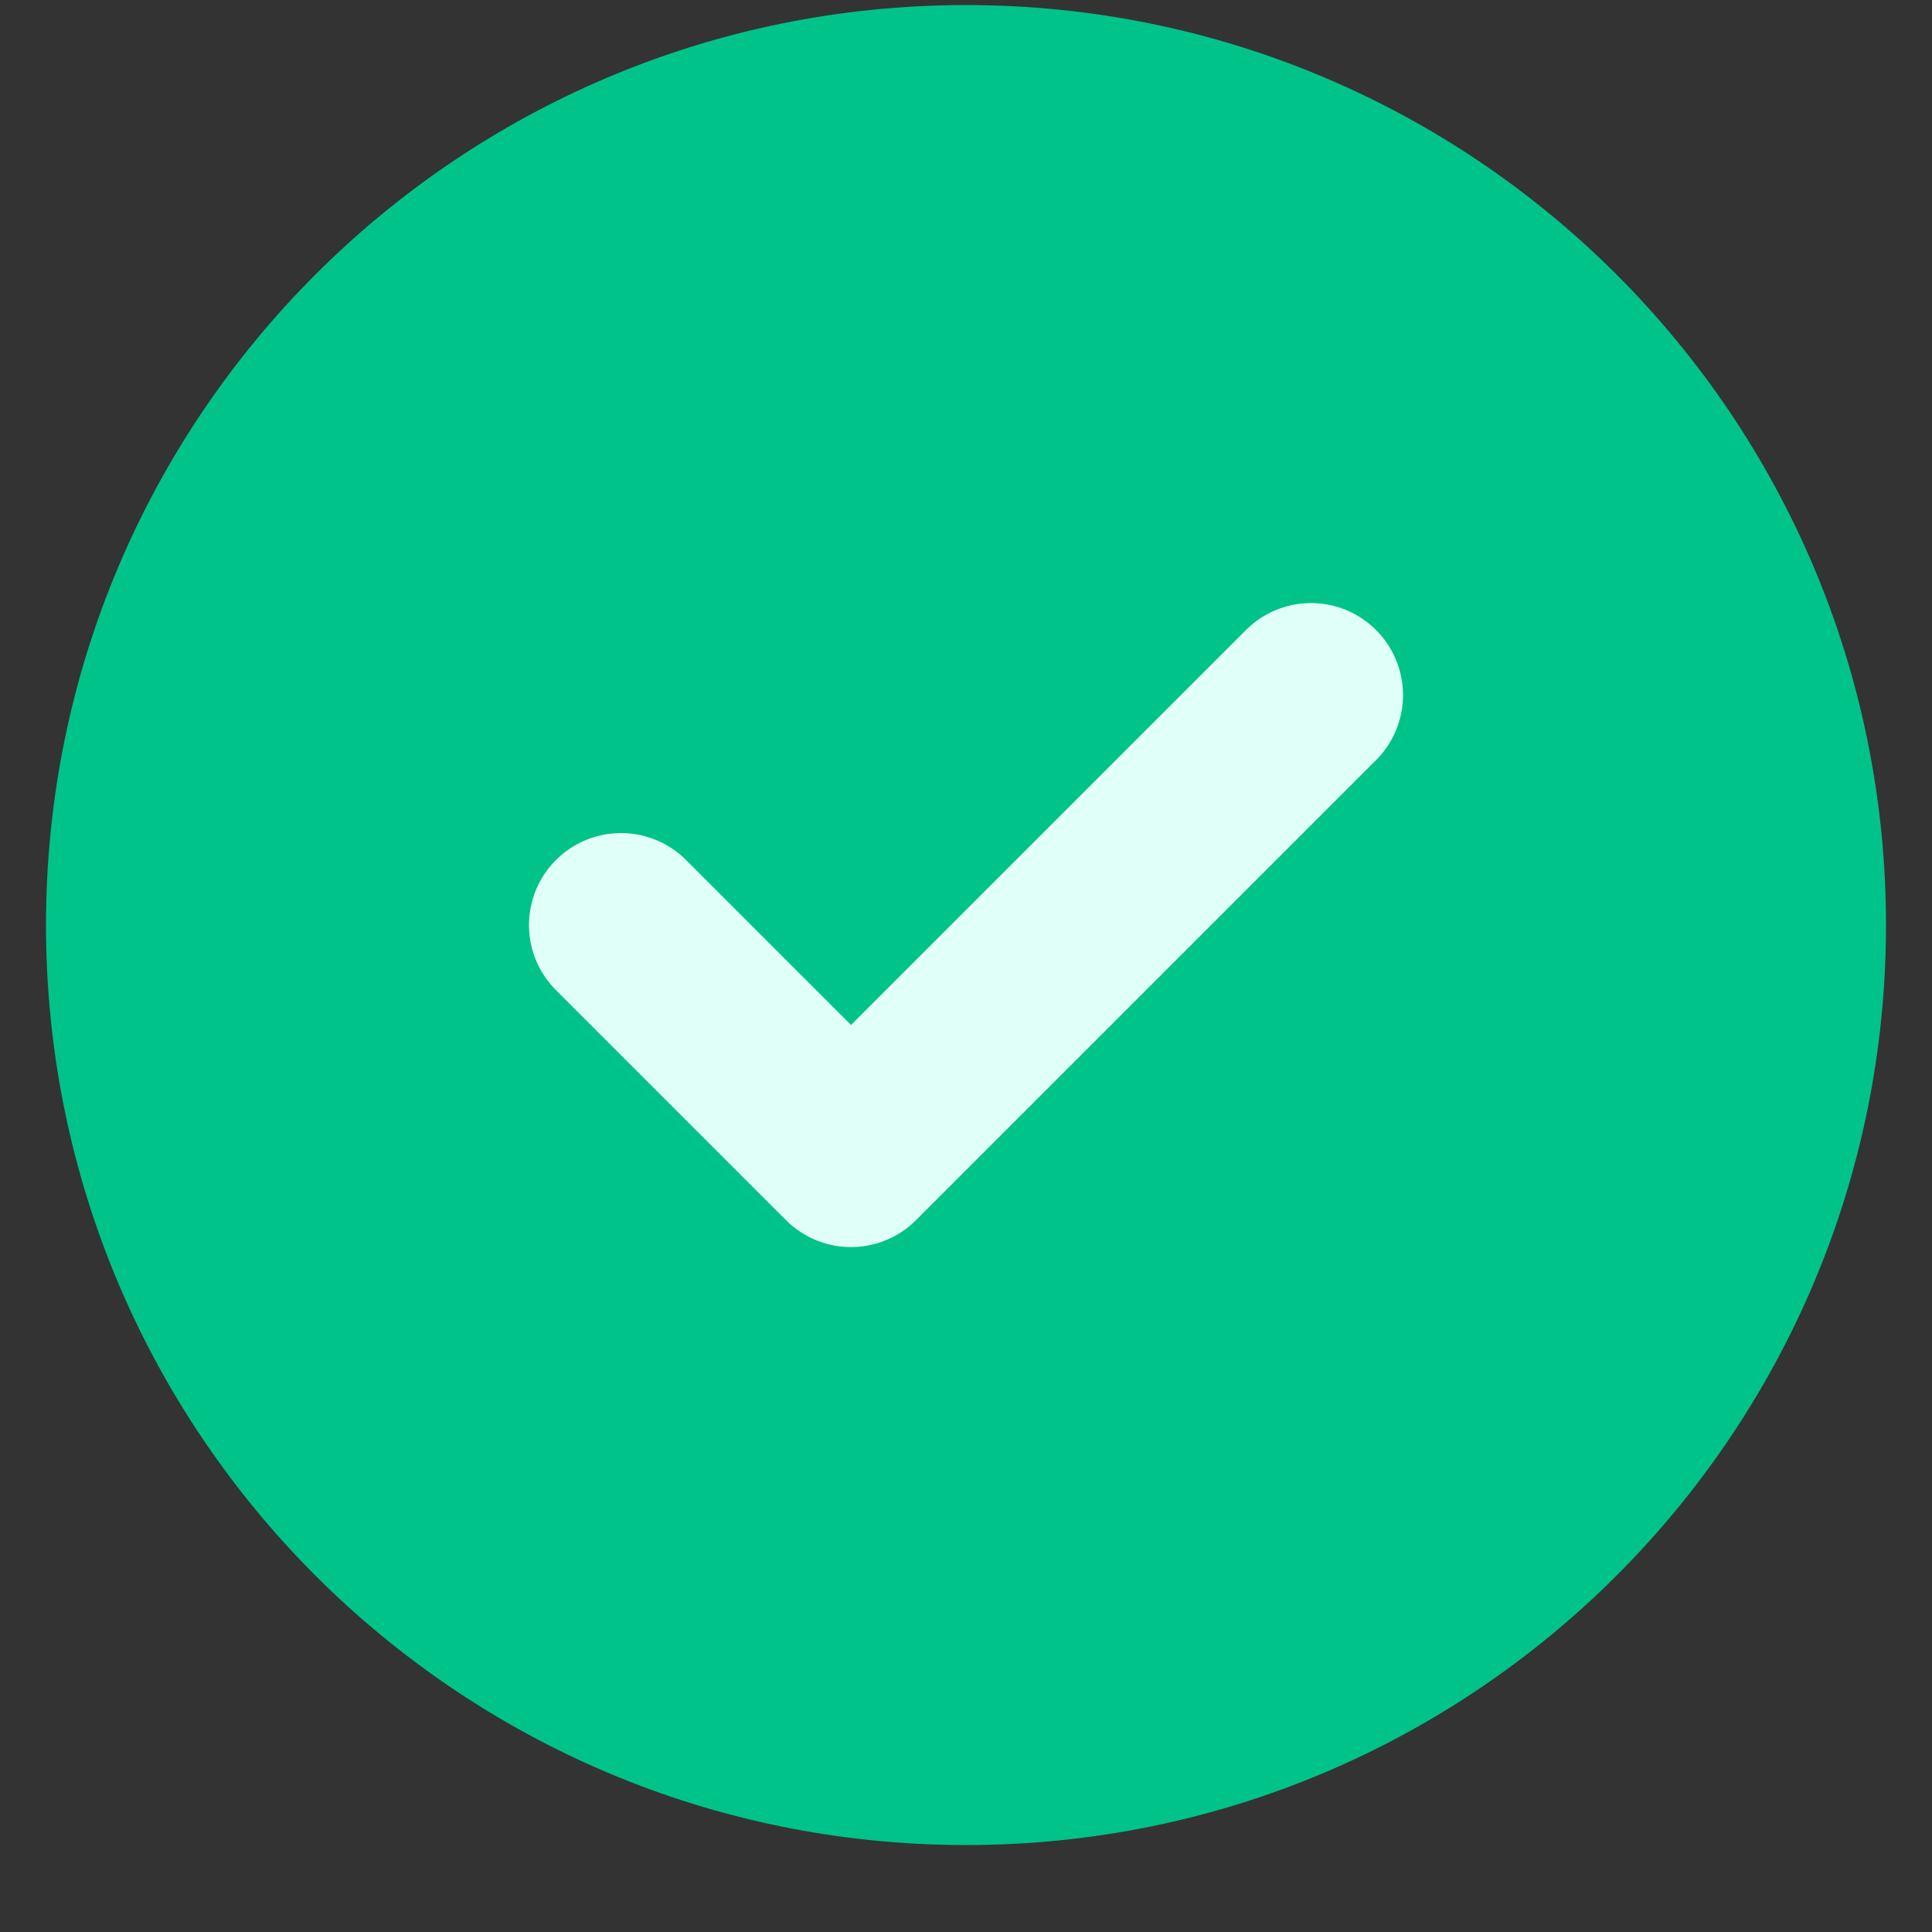
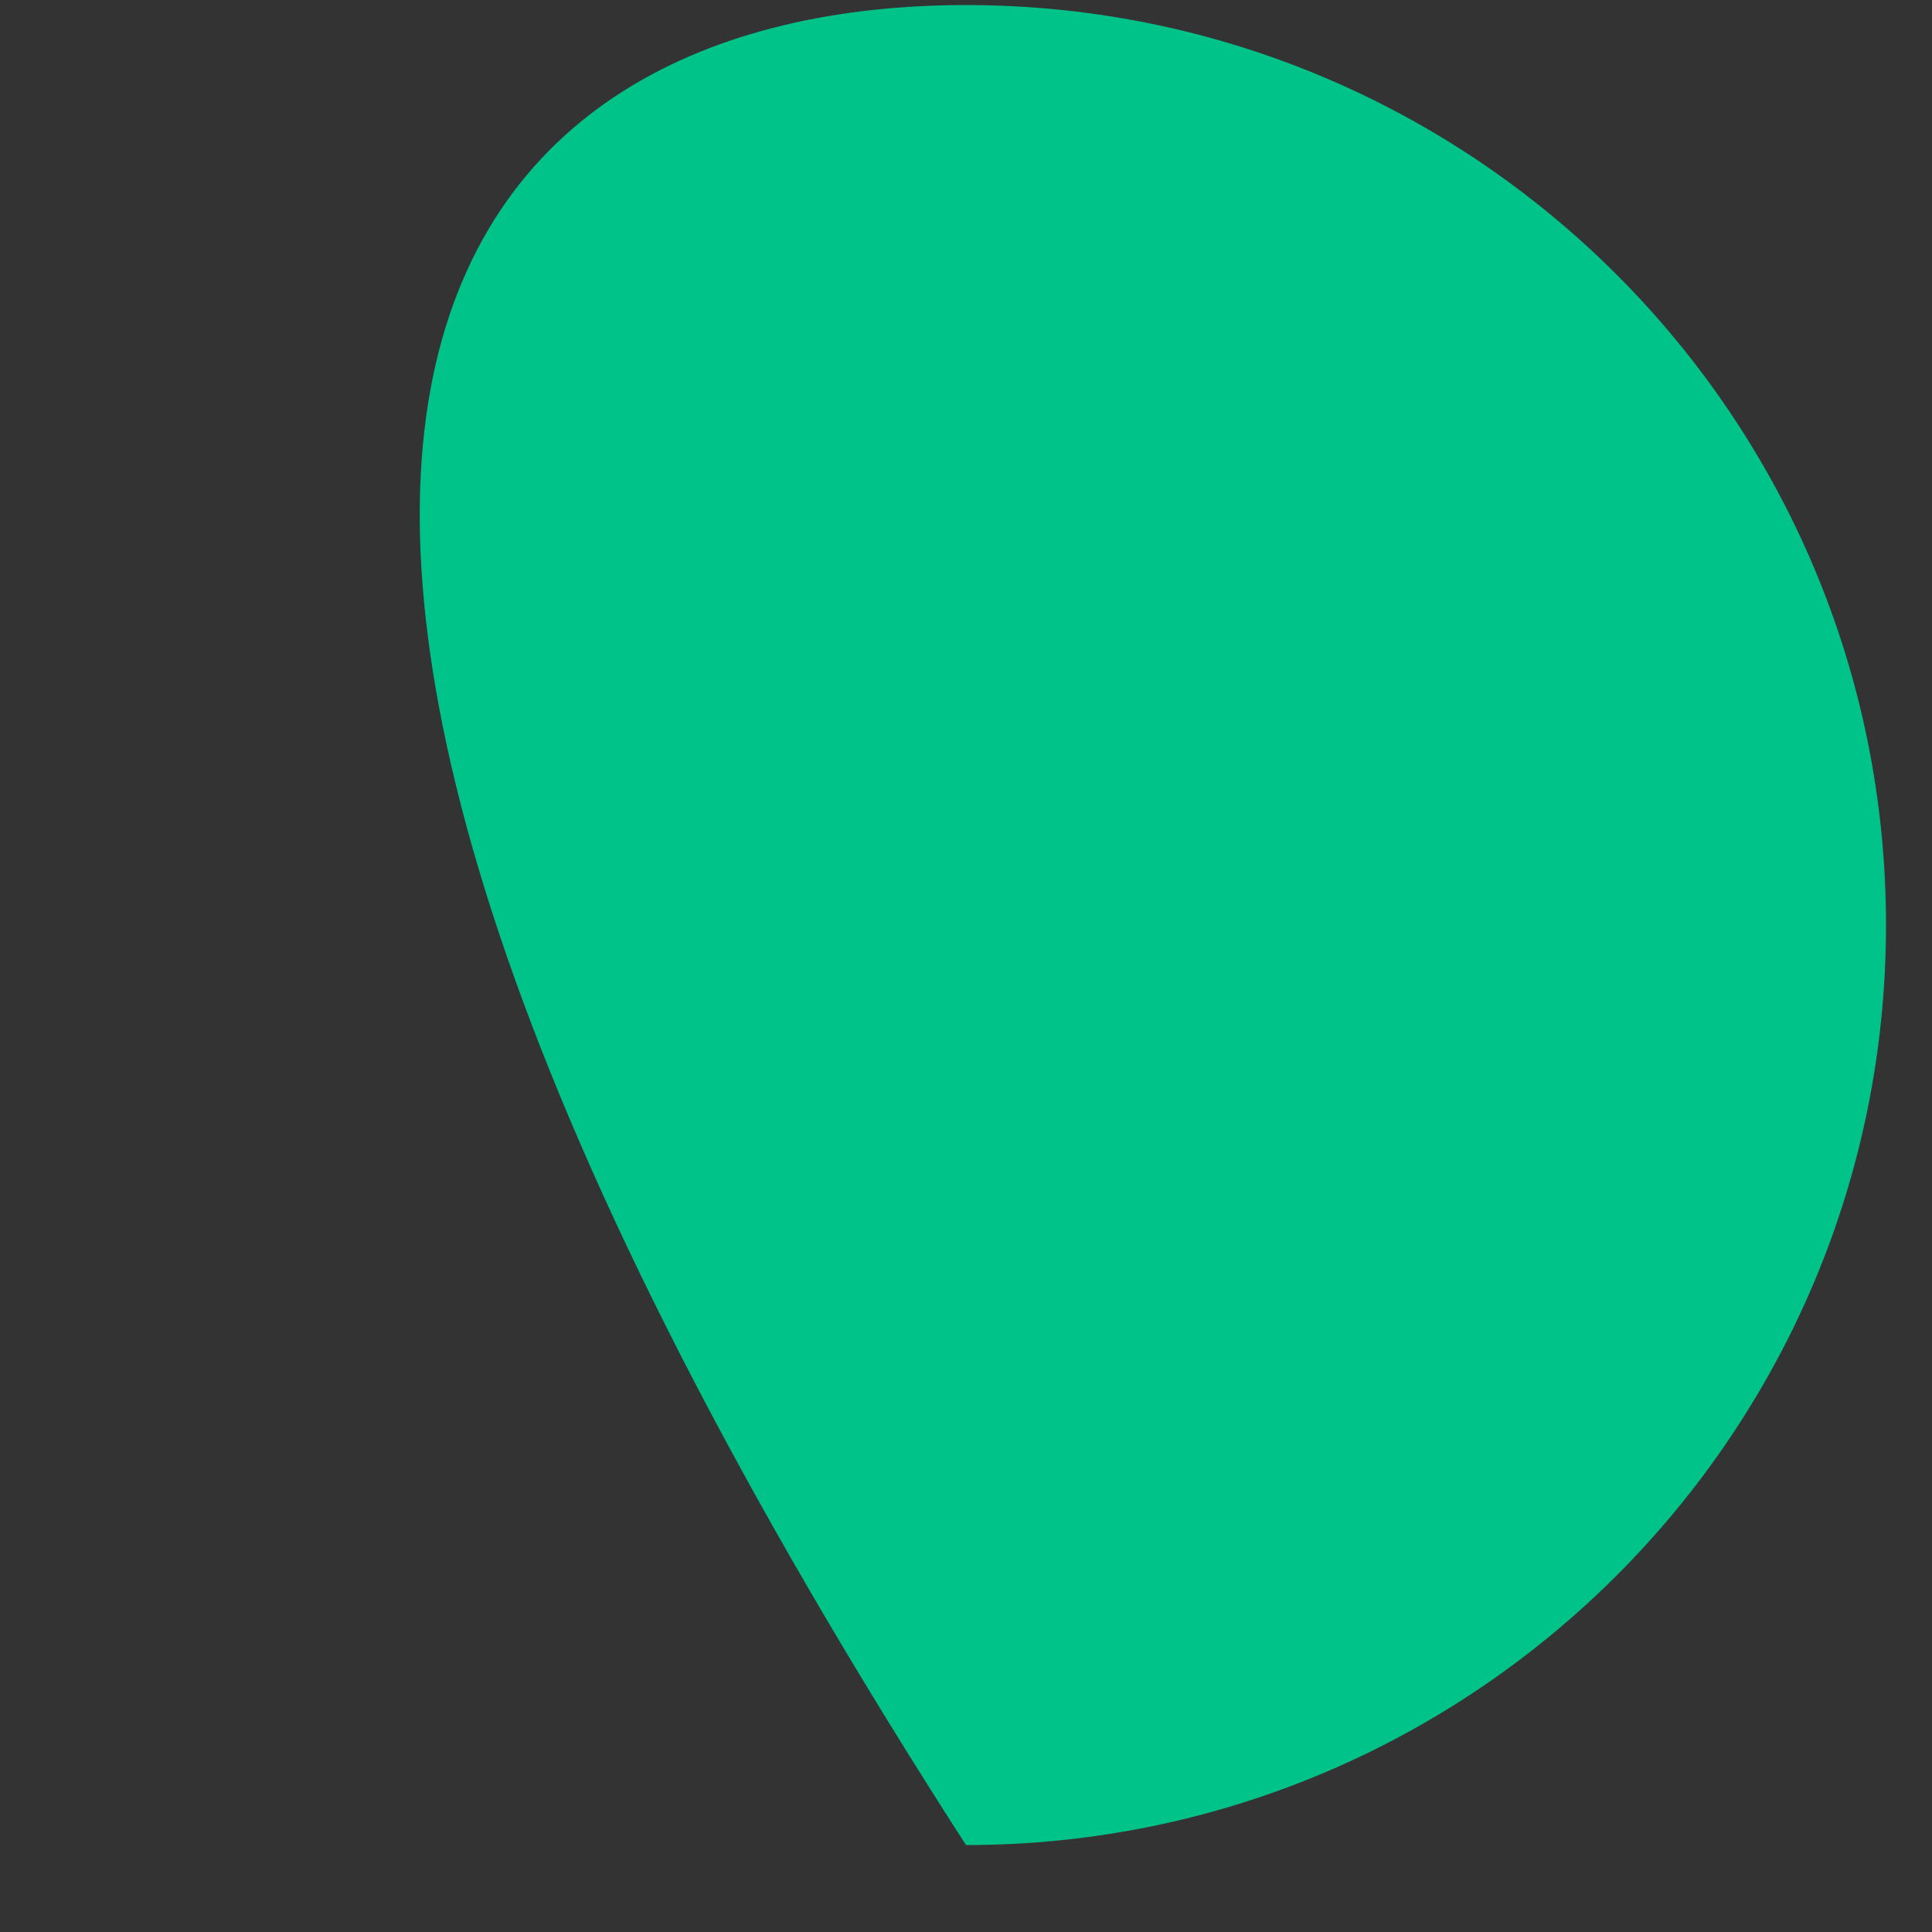
<svg xmlns="http://www.w3.org/2000/svg" width="21" height="21" viewBox="0 0 21 21" fill="none">
  <rect x="0" y="0" width="21" height="21" fill="#333333" stroke="none" />
-   <path d="M10.5 20.055C4.977 20.055 0.5 15.578 0.5 10.055C0.5 4.532 4.977 0.055 10.5 0.055C16.023 0.055 20.5 4.532 20.5 10.055C20.5 15.578 16.023 20.055 10.5 20.055Z" fill="#00C38A" />
-   <path d="M6.75 10.055L9.25 12.555L14.25 7.555" stroke="#E0FFF8" stroke-width="2" stroke-linecap="round" stroke-linejoin="round" />
+   <path d="M10.5 20.055C0.5 4.532 4.977 0.055 10.5 0.055C16.023 0.055 20.5 4.532 20.5 10.055C20.5 15.578 16.023 20.055 10.5 20.055Z" fill="#00C38A" />
</svg>